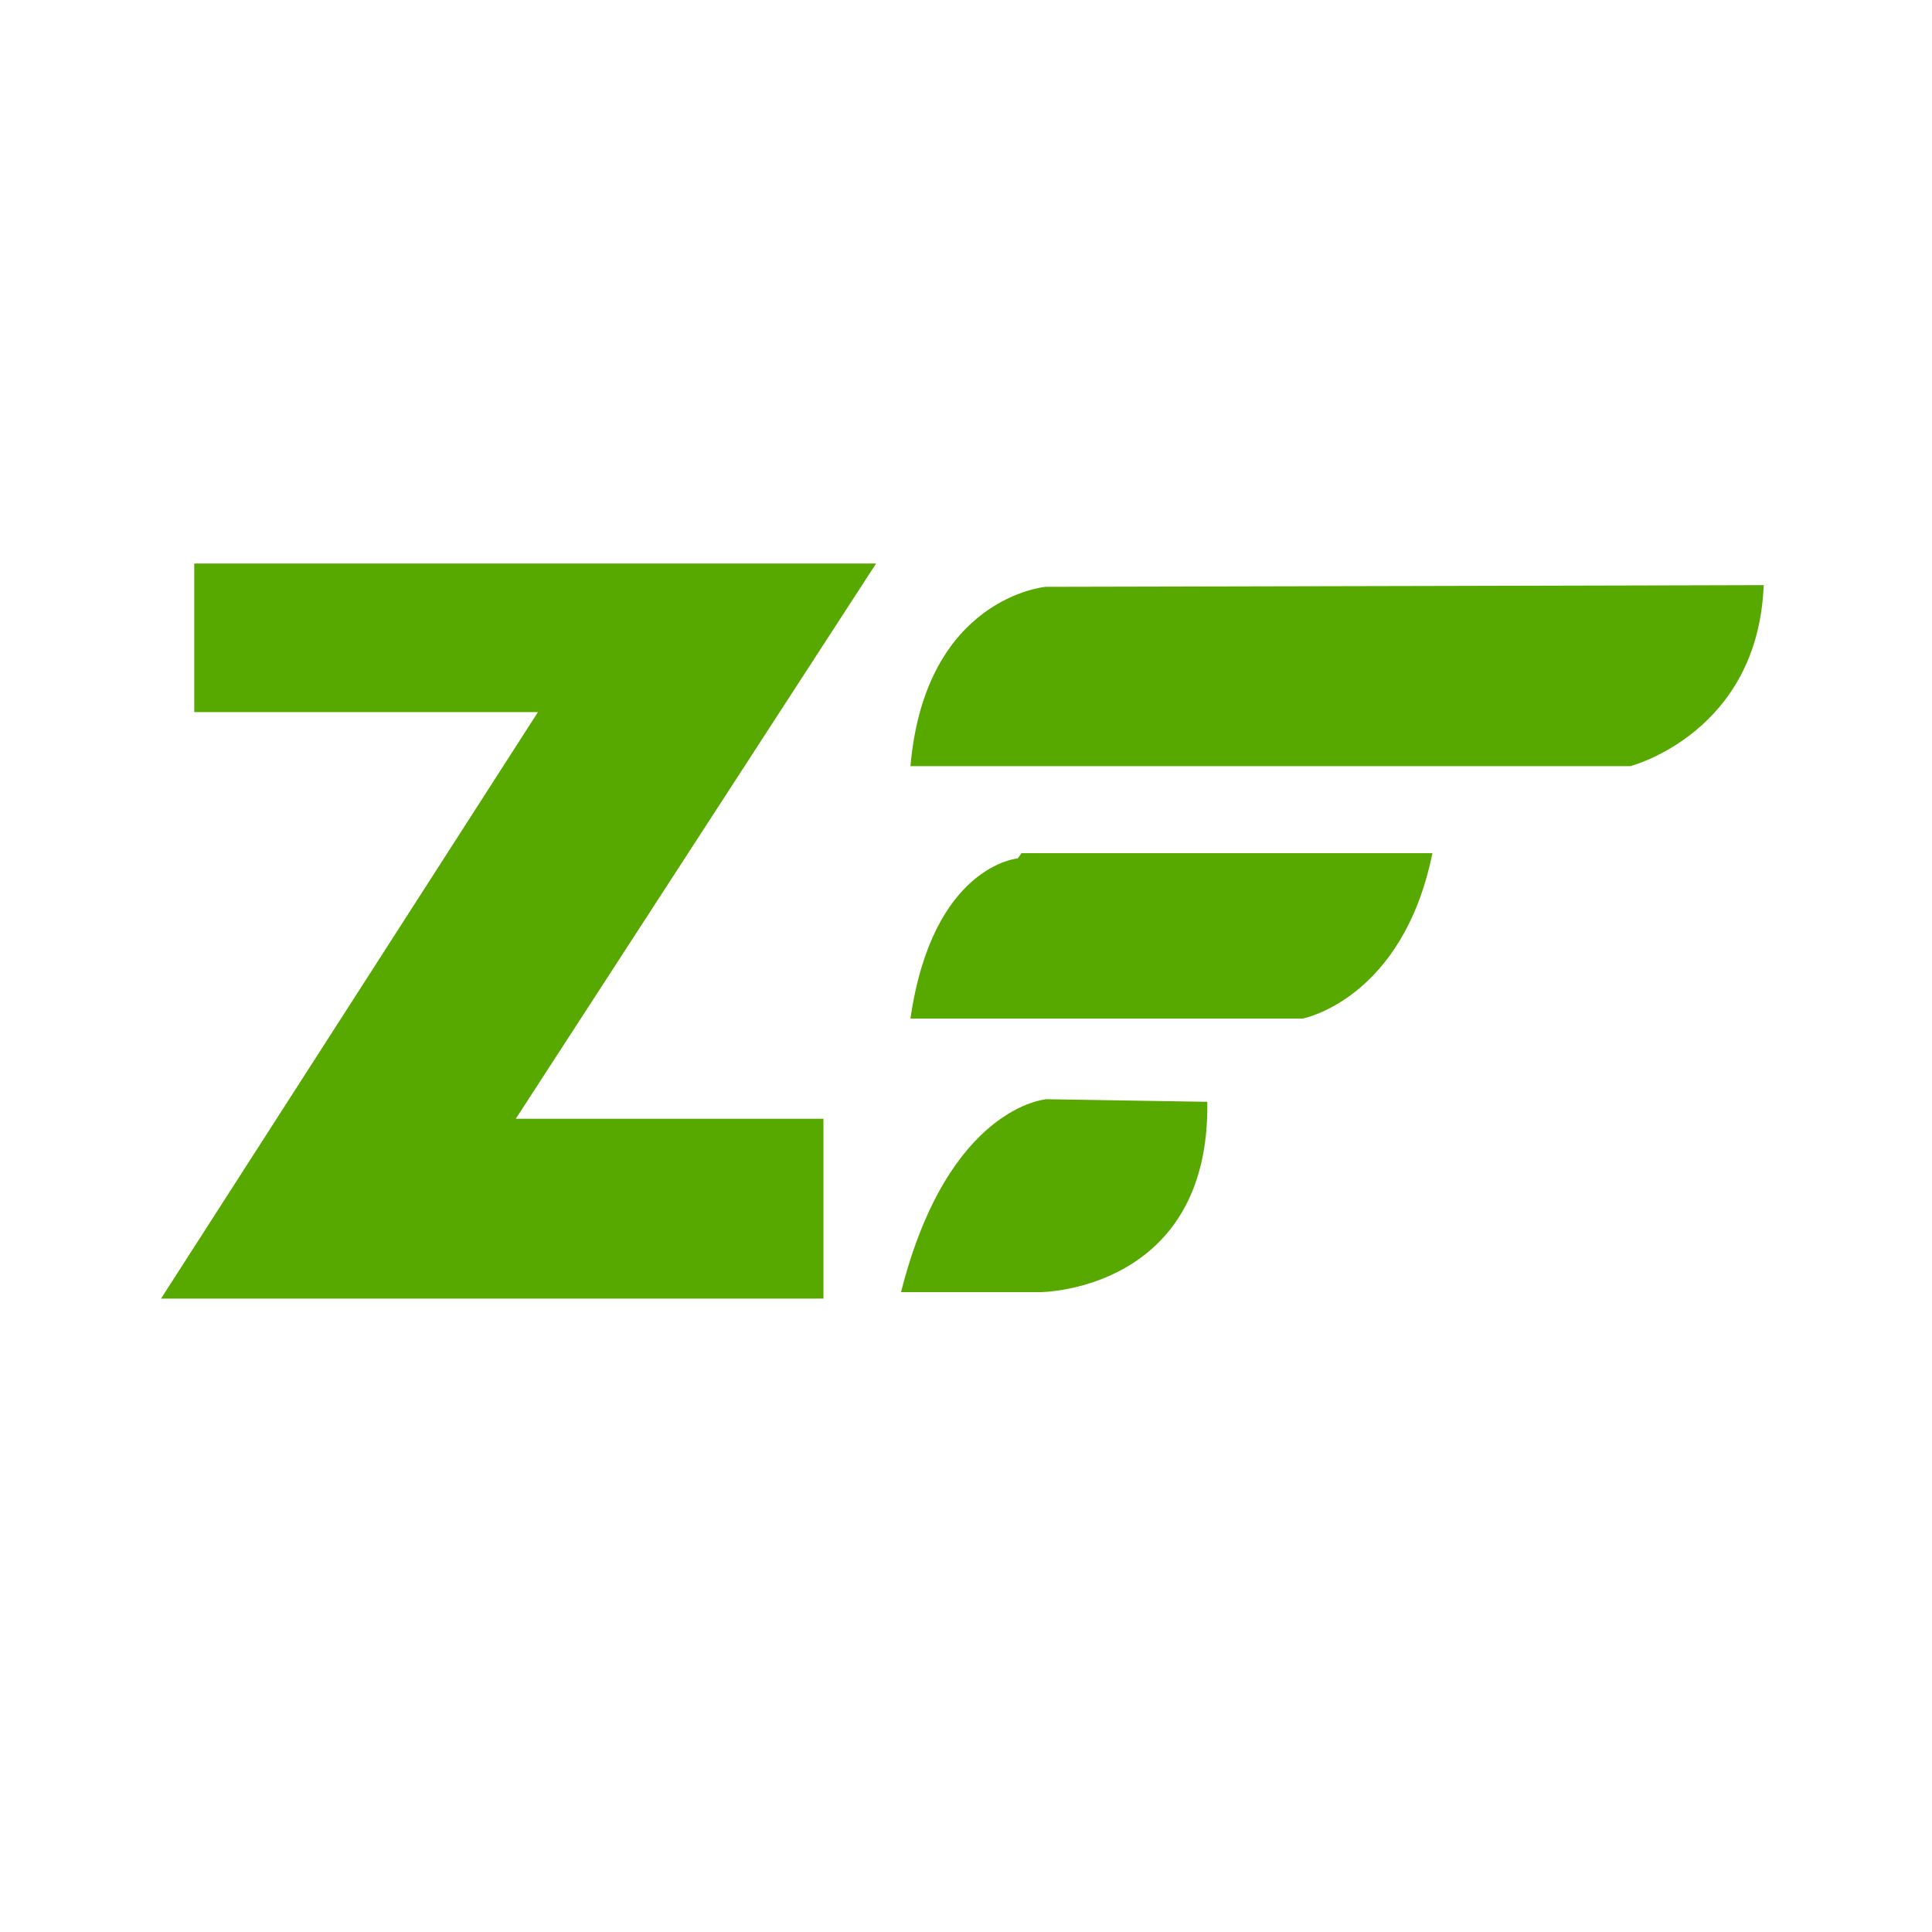
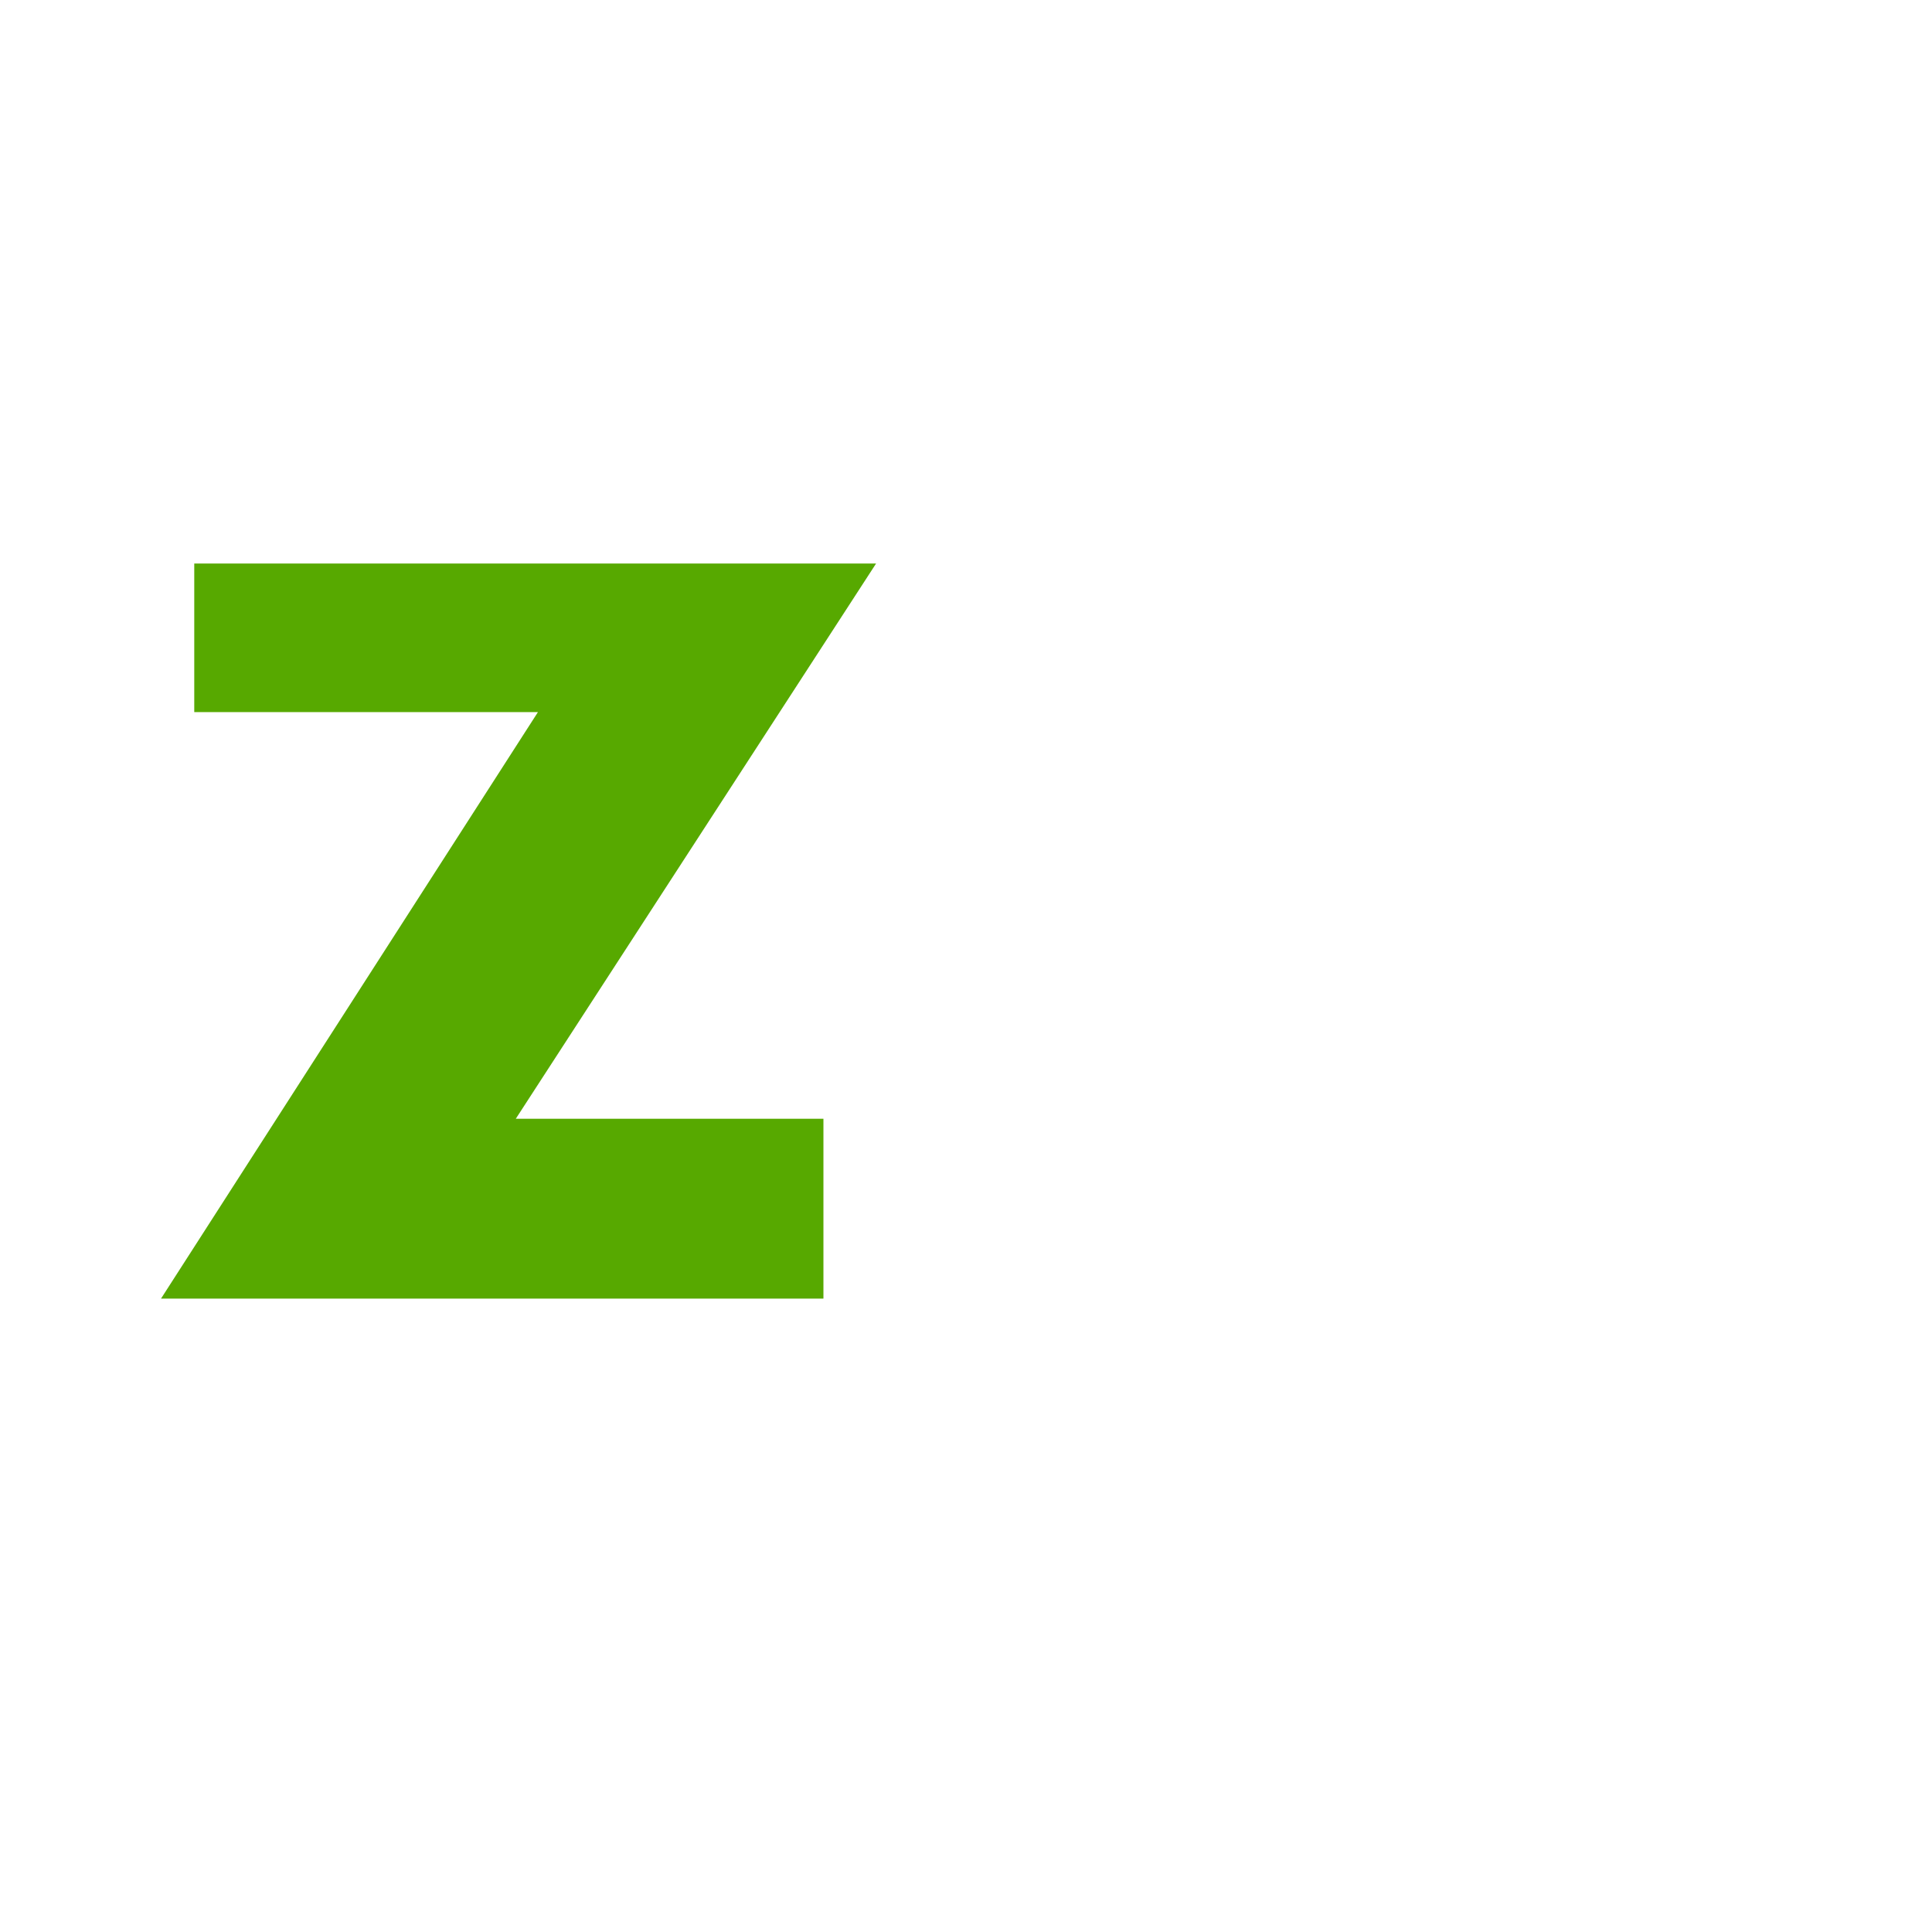
<svg xmlns="http://www.w3.org/2000/svg" viewBox="0 0 48 48" width="48" height="48">
  <g transform="matrix(0.454, 0, 0, 0.427, 4, 14)" id="图层_x0020_1" style="">
    <g id="图层_1_1_">
-       <path d="M 48.407,1.358 C 48.407,1.358 41.823,1.965 41.013,11.79 C 36.253,11.79 80.412,11.79 80.412,11.79 C 80.412,11.79 87.401,9.866 87.705,1.256 C 92.162,1.256 48.406,1.358 48.406,1.358 L 48.407,1.358 z " style="fill:#57a900" id="_157630288" />
-     </g>
+       </g>
    <g id="图层_2">
-       <path d="M 46.888,17.158 C 46.888,17.158 42.229,17.563 41.013,26.476 C 33.72,26.476 62.485,26.476 62.485,26.476 C 62.485,26.476 67.955,25.362 69.576,16.854 C 75.956,16.854 47.09,16.854 47.09,16.854 M 46.888,17.158 L 46.888,17.158 L 46.888,17.158 z " style="fill:#57a900" id="_157641304" />
-       <path d="M 48.461,31.17 C 48.461,31.17 43.077,31.549 40.498,42.394 L 48.158,42.394 C 48.158,42.394 57.41,42.319 57.259,31.322 M 48.461,31.17 L 48.461,31.17 L 48.461,31.17 z " style="fill:#57a900" id="_157641568" />
-     </g>
+       </g>
    <g id="图层_3">
      <polygon points="1.82,0 39.133,0 19.415,32.308 36.251,32.308 36.251,42.773 0,42.773 20.628,8.646 1.82,8.646 1.82,0 " style="fill:#57a900" id="_157642240" />
    </g>
  </g>
</svg>